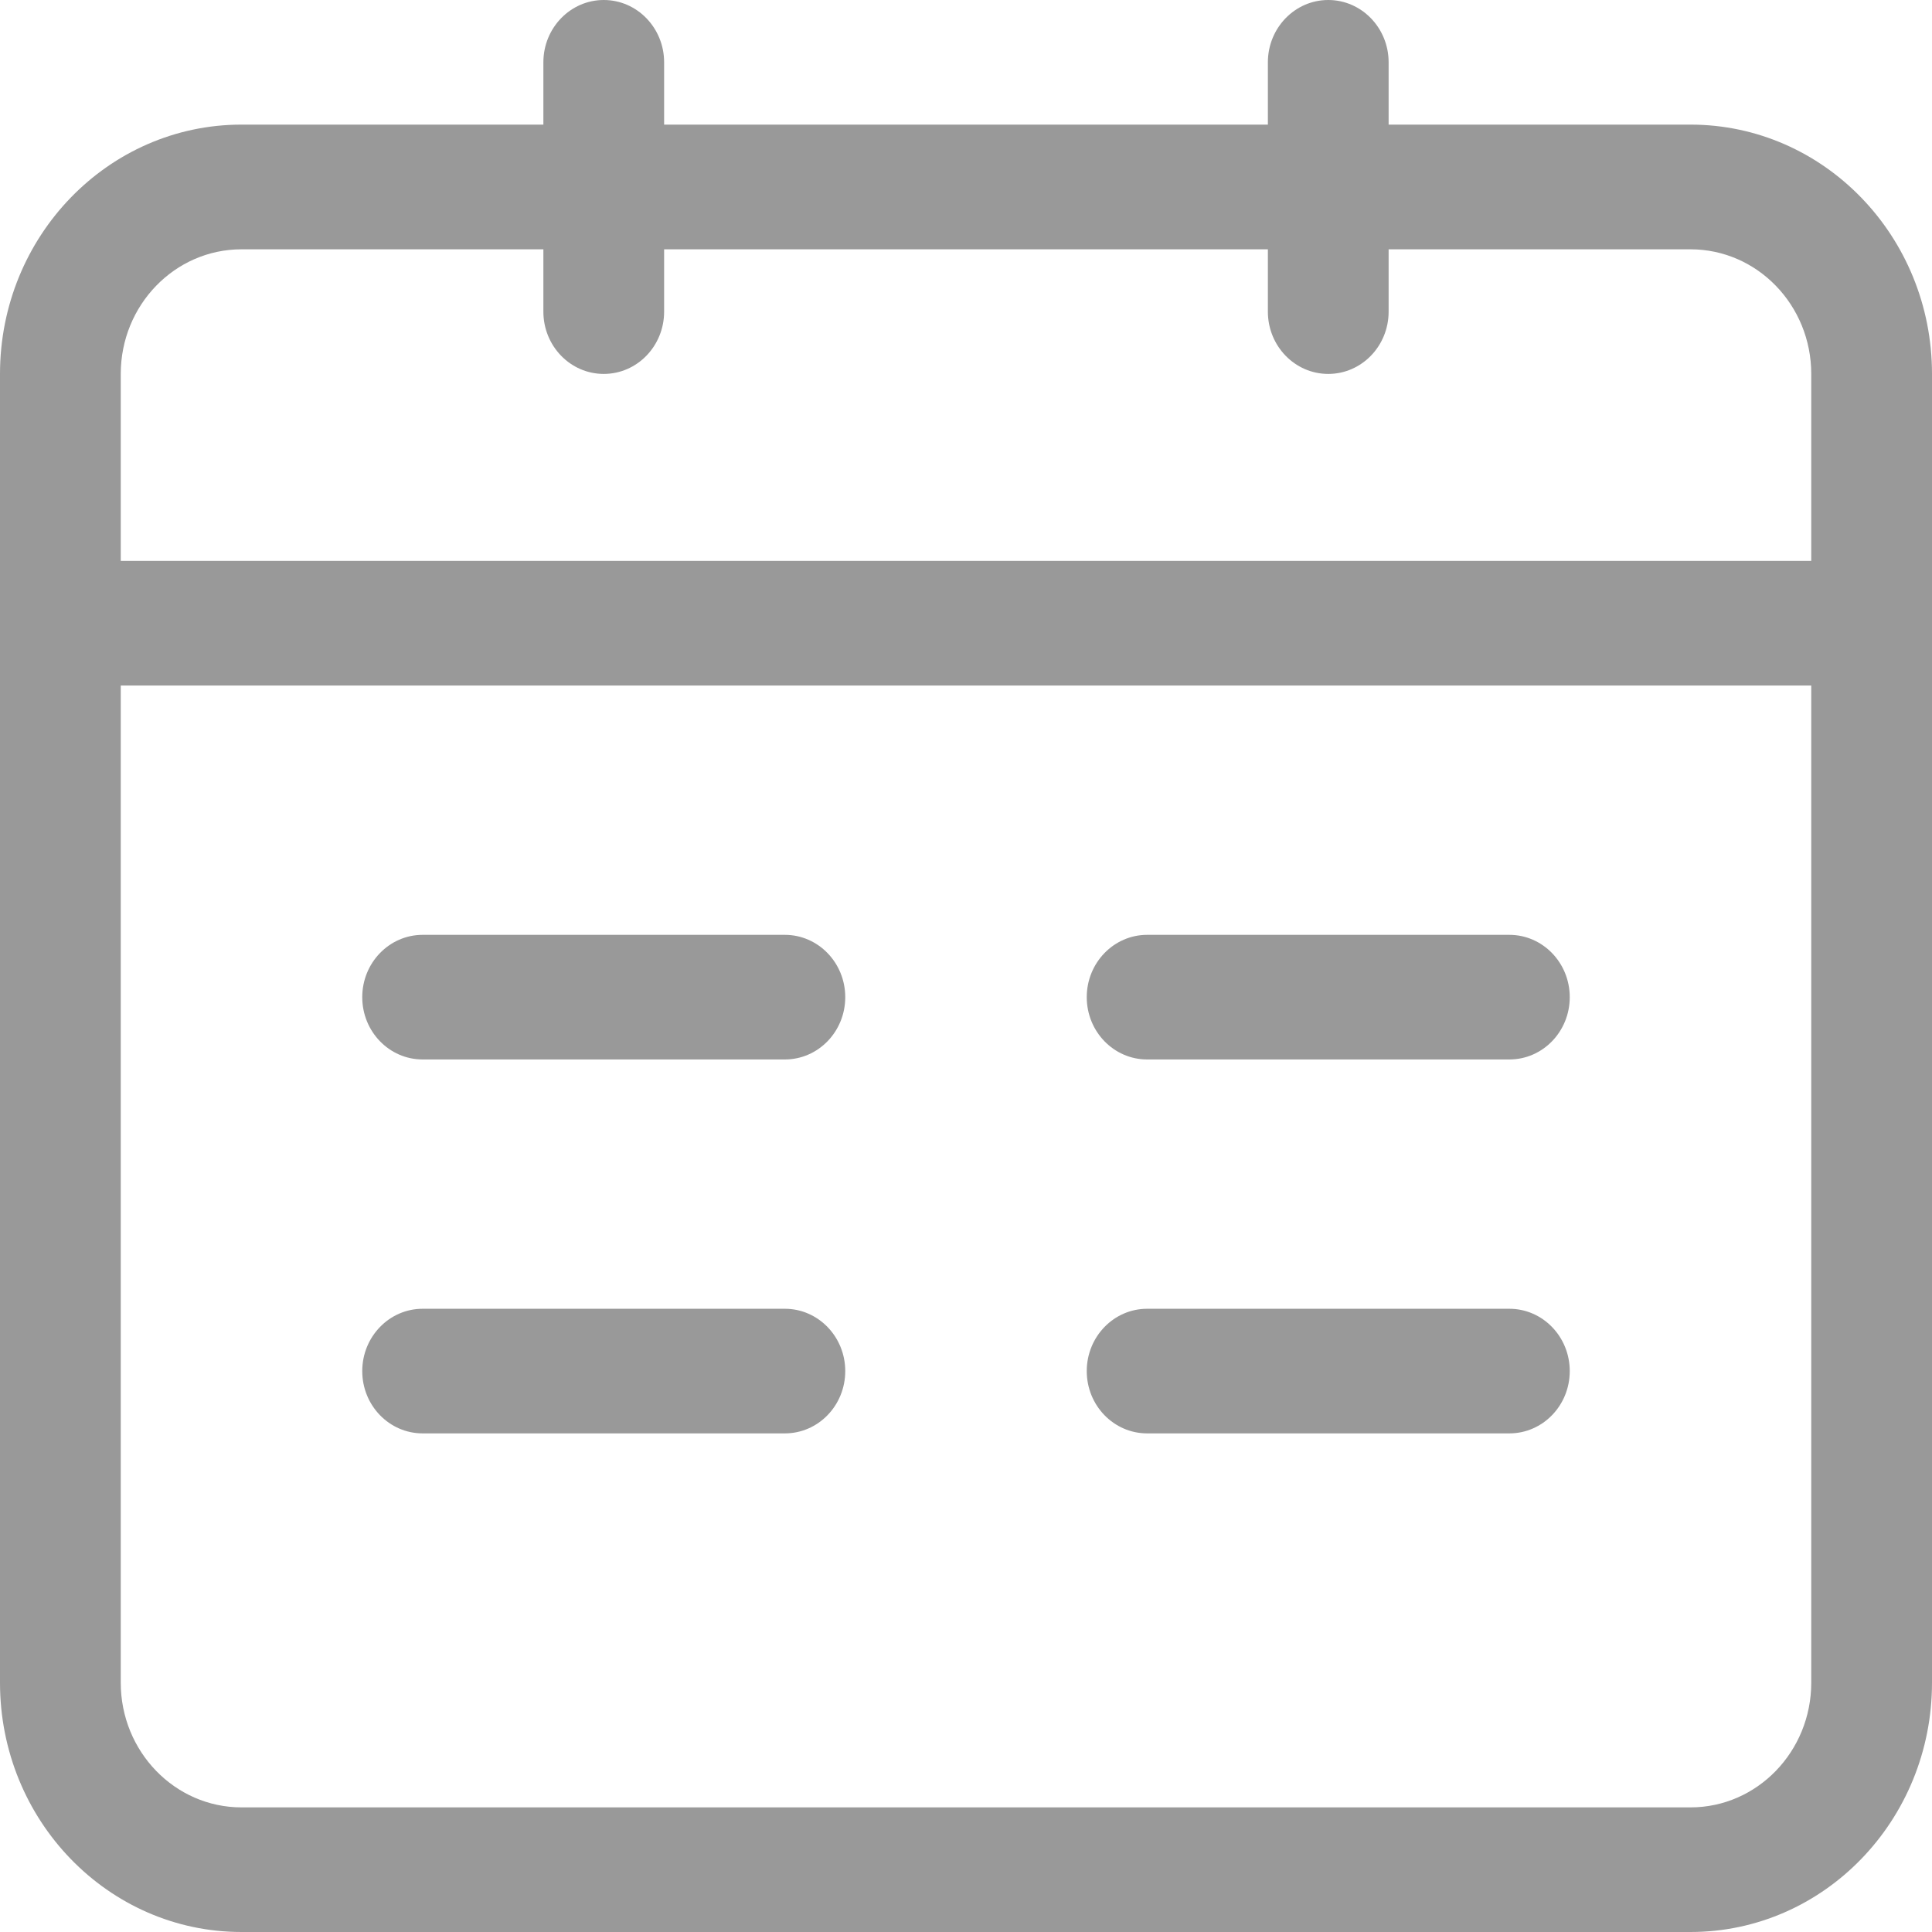
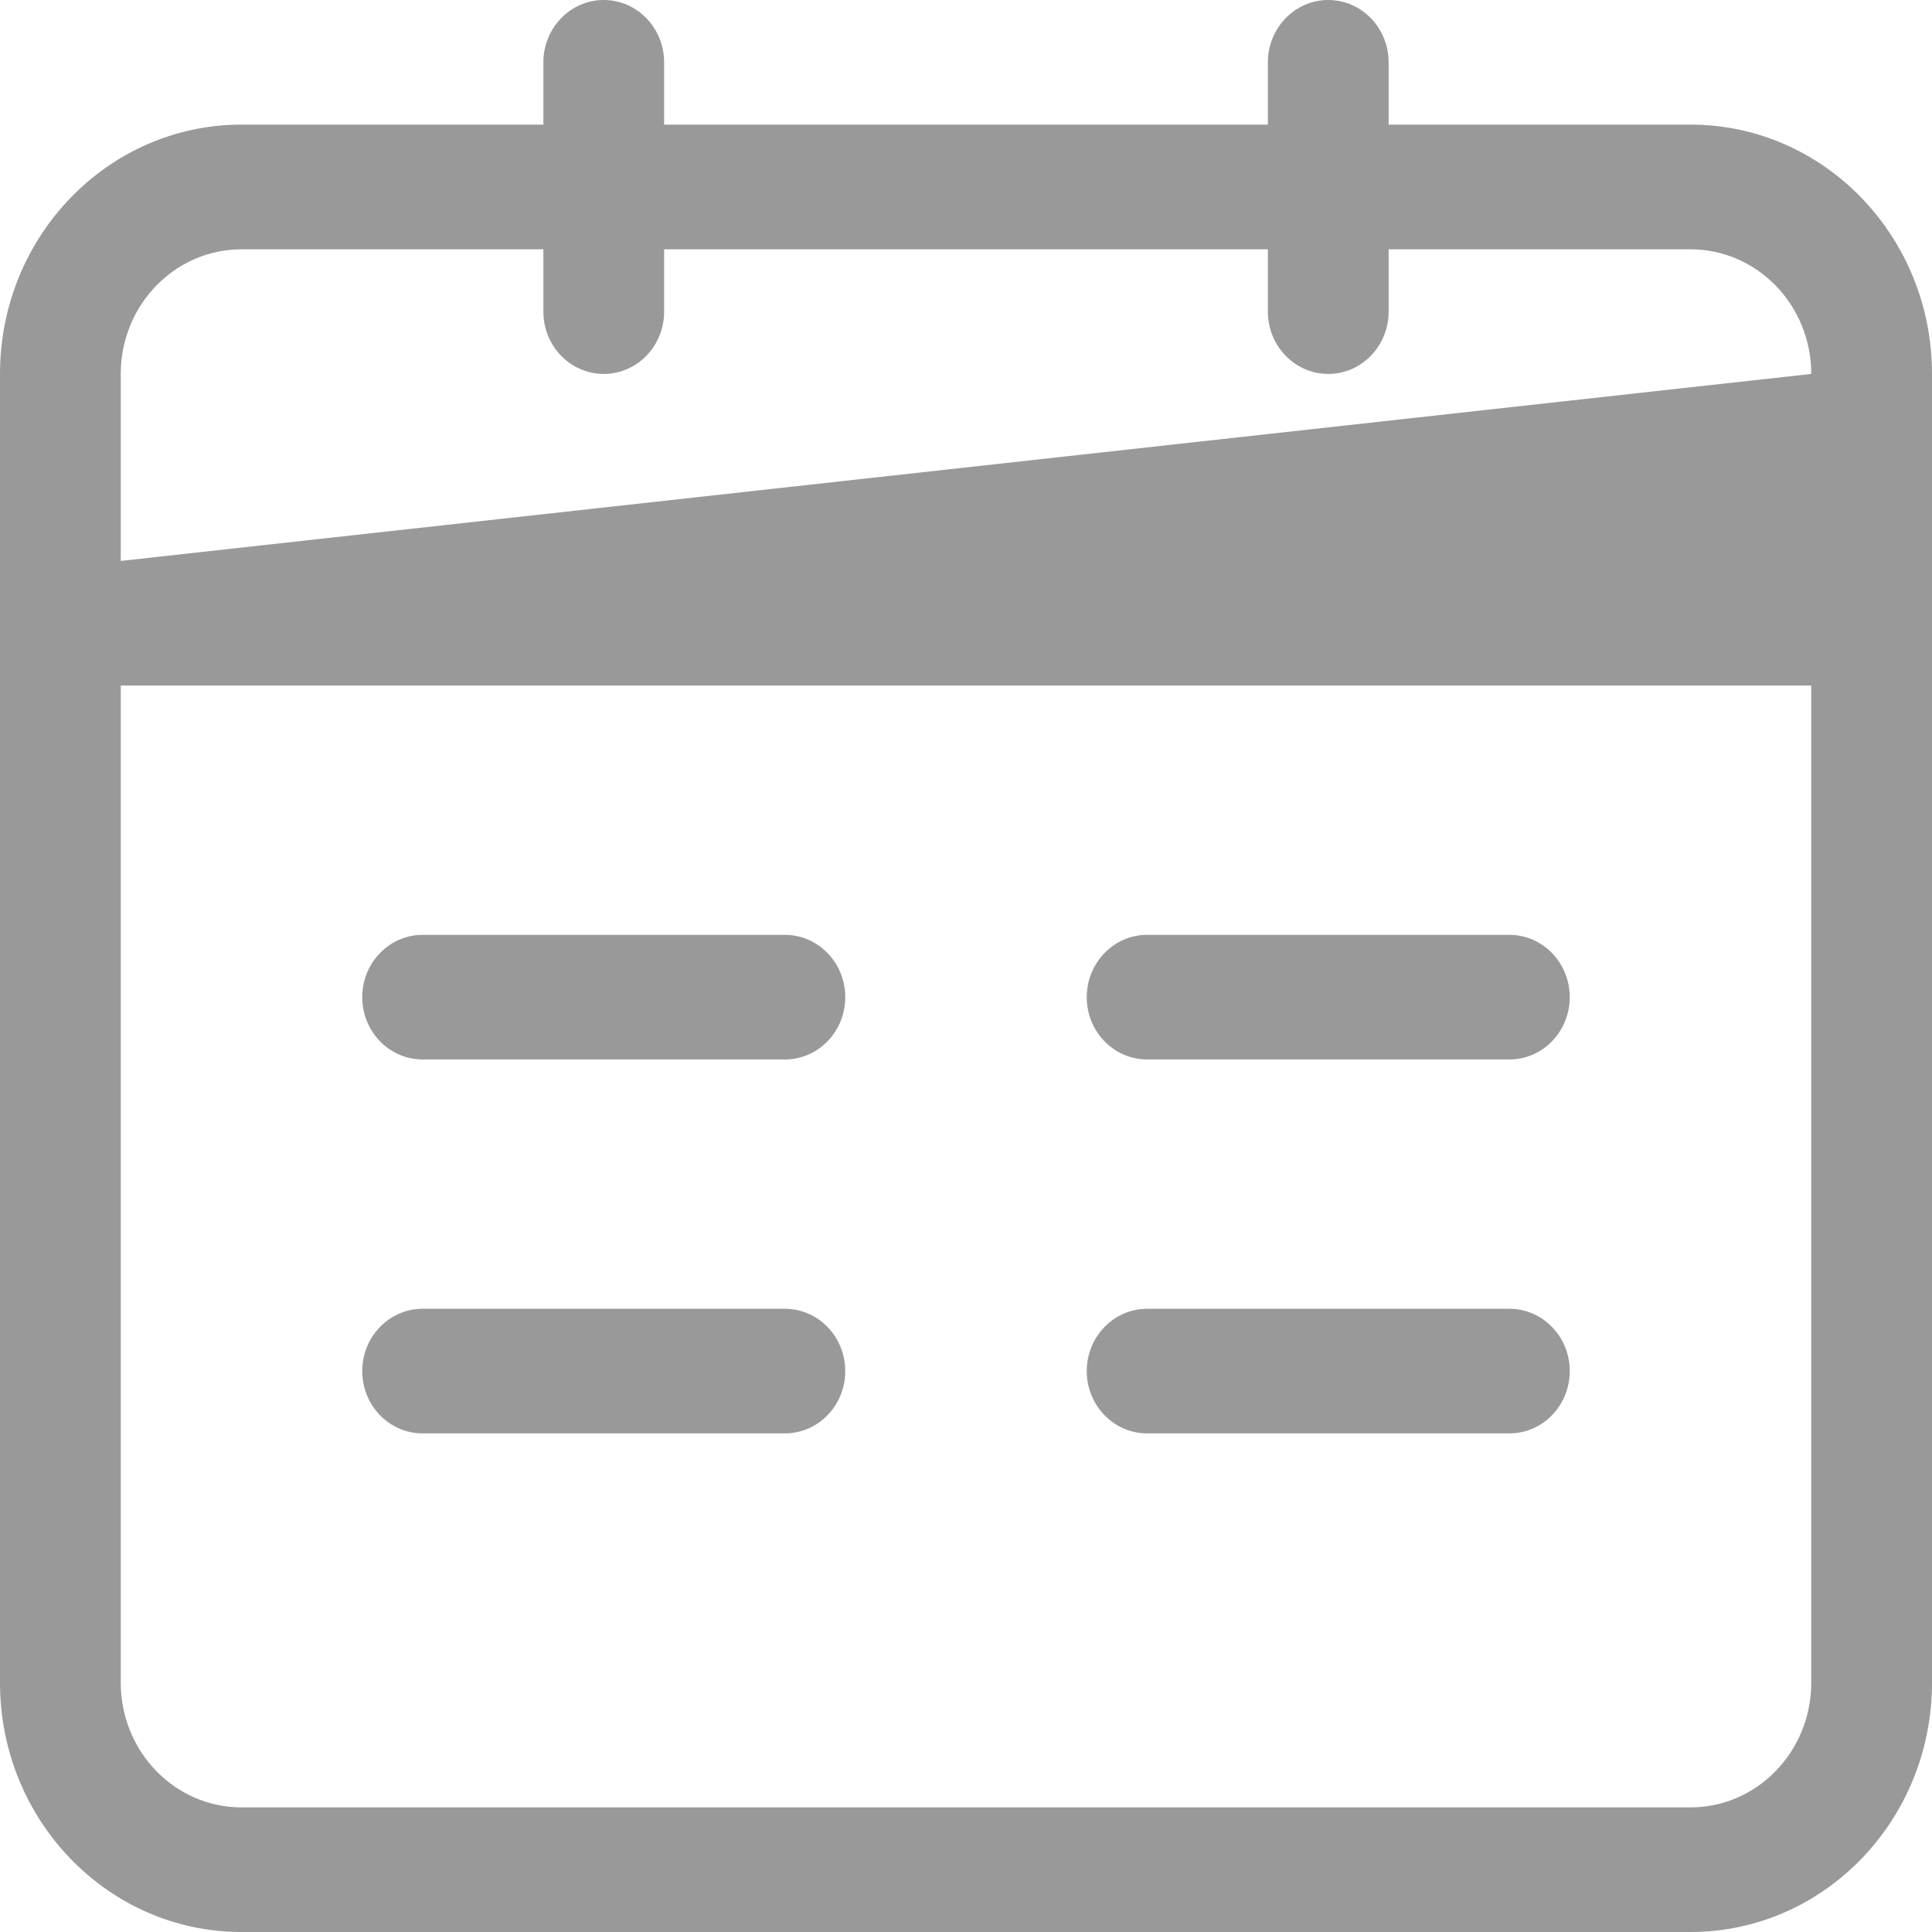
<svg xmlns="http://www.w3.org/2000/svg" fill="none" version="1.1" width="24" height="24" viewBox="0 0 24 24">
  <g>
-     <path d="M21,1.548L17.25,1.548L17.25,0.774C17.25,0.347,16.914,0,16.5,0C16.086,0,15.75,0.347,15.75,0.774L15.75,1.548L8.25,1.548L8.25,0.774C8.25,0.347,7.914,0,7.5,0C7.086,0,6.75,0.347,6.75,0.774L6.75,1.548L3,1.548C1.343,1.548,4.91738e-7,2.935,0,4.645L0,20.903C4.91738e-7,22.613,1.343,24,3,24L21,24C22.657,24,24,22.613,24,20.903L24,4.645C24,2.935,22.657,1.548,21,1.548ZM1.5,4.645C1.5,3.79,2.172,3.097,3,3.097L6.75,3.097L6.75,3.871C6.75,4.299,7.086,4.645,7.5,4.645C7.914,4.645,8.25,4.299,8.25,3.871L8.25,3.097L15.75,3.097L15.75,3.871C15.75,4.299,16.086,4.645,16.5,4.645C16.914,4.645,17.25,4.299,17.25,3.871L17.25,3.097L21,3.097C21.828,3.097,22.5,3.79,22.5,4.645L22.5,6.968L1.5,6.968L1.5,4.645ZM22.5,20.903C22.5,21.758,21.828,22.452,21,22.452L3,22.452C2.172,22.452,1.5,21.758,1.5,20.903L1.5,8.516L22.5,8.516L22.5,20.903ZM5.25,13.161L9.75,13.161C10.164,13.161,10.5,12.815,10.5,12.387C10.5,11.96,10.164,11.613,9.75,11.613L5.25,11.613C4.836,11.613,4.5,11.96,4.5,12.387C4.5,12.815,4.836,13.161,5.25,13.161ZM5.25,17.806L9.75,17.806C10.164,17.806,10.5,17.46,10.5,17.032C10.5,16.605,10.164,16.258,9.75,16.258L5.25,16.258C4.836,16.258,4.5,16.605,4.5,17.032C4.5,17.46,4.836,17.806,5.25,17.806ZM14.25,13.161L18.75,13.161C19.164,13.161,19.5,12.815,19.5,12.387C19.5,11.96,19.164,11.613,18.75,11.613L14.25,11.613C13.836,11.613,13.5,11.96,13.5,12.387C13.5,12.815,13.836,13.161,14.25,13.161ZM14.25,17.806L18.75,17.806C19.164,17.806,19.5,17.46,19.5,17.032C19.5,16.605,19.164,16.258,18.75,16.258L14.25,16.258C13.836,16.258,13.5,16.605,13.5,17.032C13.5,17.46,13.836,17.806,14.25,17.806Z" fill="#000000" fill-opacity="0.4" />
+     <path d="M21,1.548L17.25,1.548L17.25,0.774C17.25,0.347,16.914,0,16.5,0C16.086,0,15.75,0.347,15.75,0.774L15.75,1.548L8.25,1.548L8.25,0.774C8.25,0.347,7.914,0,7.5,0C7.086,0,6.75,0.347,6.75,0.774L6.75,1.548L3,1.548C1.343,1.548,4.91738e-7,2.935,0,4.645L0,20.903C4.91738e-7,22.613,1.343,24,3,24L21,24C22.657,24,24,22.613,24,20.903L24,4.645C24,2.935,22.657,1.548,21,1.548ZM1.5,4.645C1.5,3.79,2.172,3.097,3,3.097L6.75,3.097L6.75,3.871C6.75,4.299,7.086,4.645,7.5,4.645C7.914,4.645,8.25,4.299,8.25,3.871L8.25,3.097L15.75,3.097L15.75,3.871C15.75,4.299,16.086,4.645,16.5,4.645C16.914,4.645,17.25,4.299,17.25,3.871L17.25,3.097L21,3.097C21.828,3.097,22.5,3.79,22.5,4.645L1.5,6.968L1.5,4.645ZM22.5,20.903C22.5,21.758,21.828,22.452,21,22.452L3,22.452C2.172,22.452,1.5,21.758,1.5,20.903L1.5,8.516L22.5,8.516L22.5,20.903ZM5.25,13.161L9.75,13.161C10.164,13.161,10.5,12.815,10.5,12.387C10.5,11.96,10.164,11.613,9.75,11.613L5.25,11.613C4.836,11.613,4.5,11.96,4.5,12.387C4.5,12.815,4.836,13.161,5.25,13.161ZM5.25,17.806L9.75,17.806C10.164,17.806,10.5,17.46,10.5,17.032C10.5,16.605,10.164,16.258,9.75,16.258L5.25,16.258C4.836,16.258,4.5,16.605,4.5,17.032C4.5,17.46,4.836,17.806,5.25,17.806ZM14.25,13.161L18.75,13.161C19.164,13.161,19.5,12.815,19.5,12.387C19.5,11.96,19.164,11.613,18.75,11.613L14.25,11.613C13.836,11.613,13.5,11.96,13.5,12.387C13.5,12.815,13.836,13.161,14.25,13.161ZM14.25,17.806L18.75,17.806C19.164,17.806,19.5,17.46,19.5,17.032C19.5,16.605,19.164,16.258,18.75,16.258L14.25,16.258C13.836,16.258,13.5,16.605,13.5,17.032C13.5,17.46,13.836,17.806,14.25,17.806Z" fill="#000000" fill-opacity="0.4" />
  </g>
</svg>